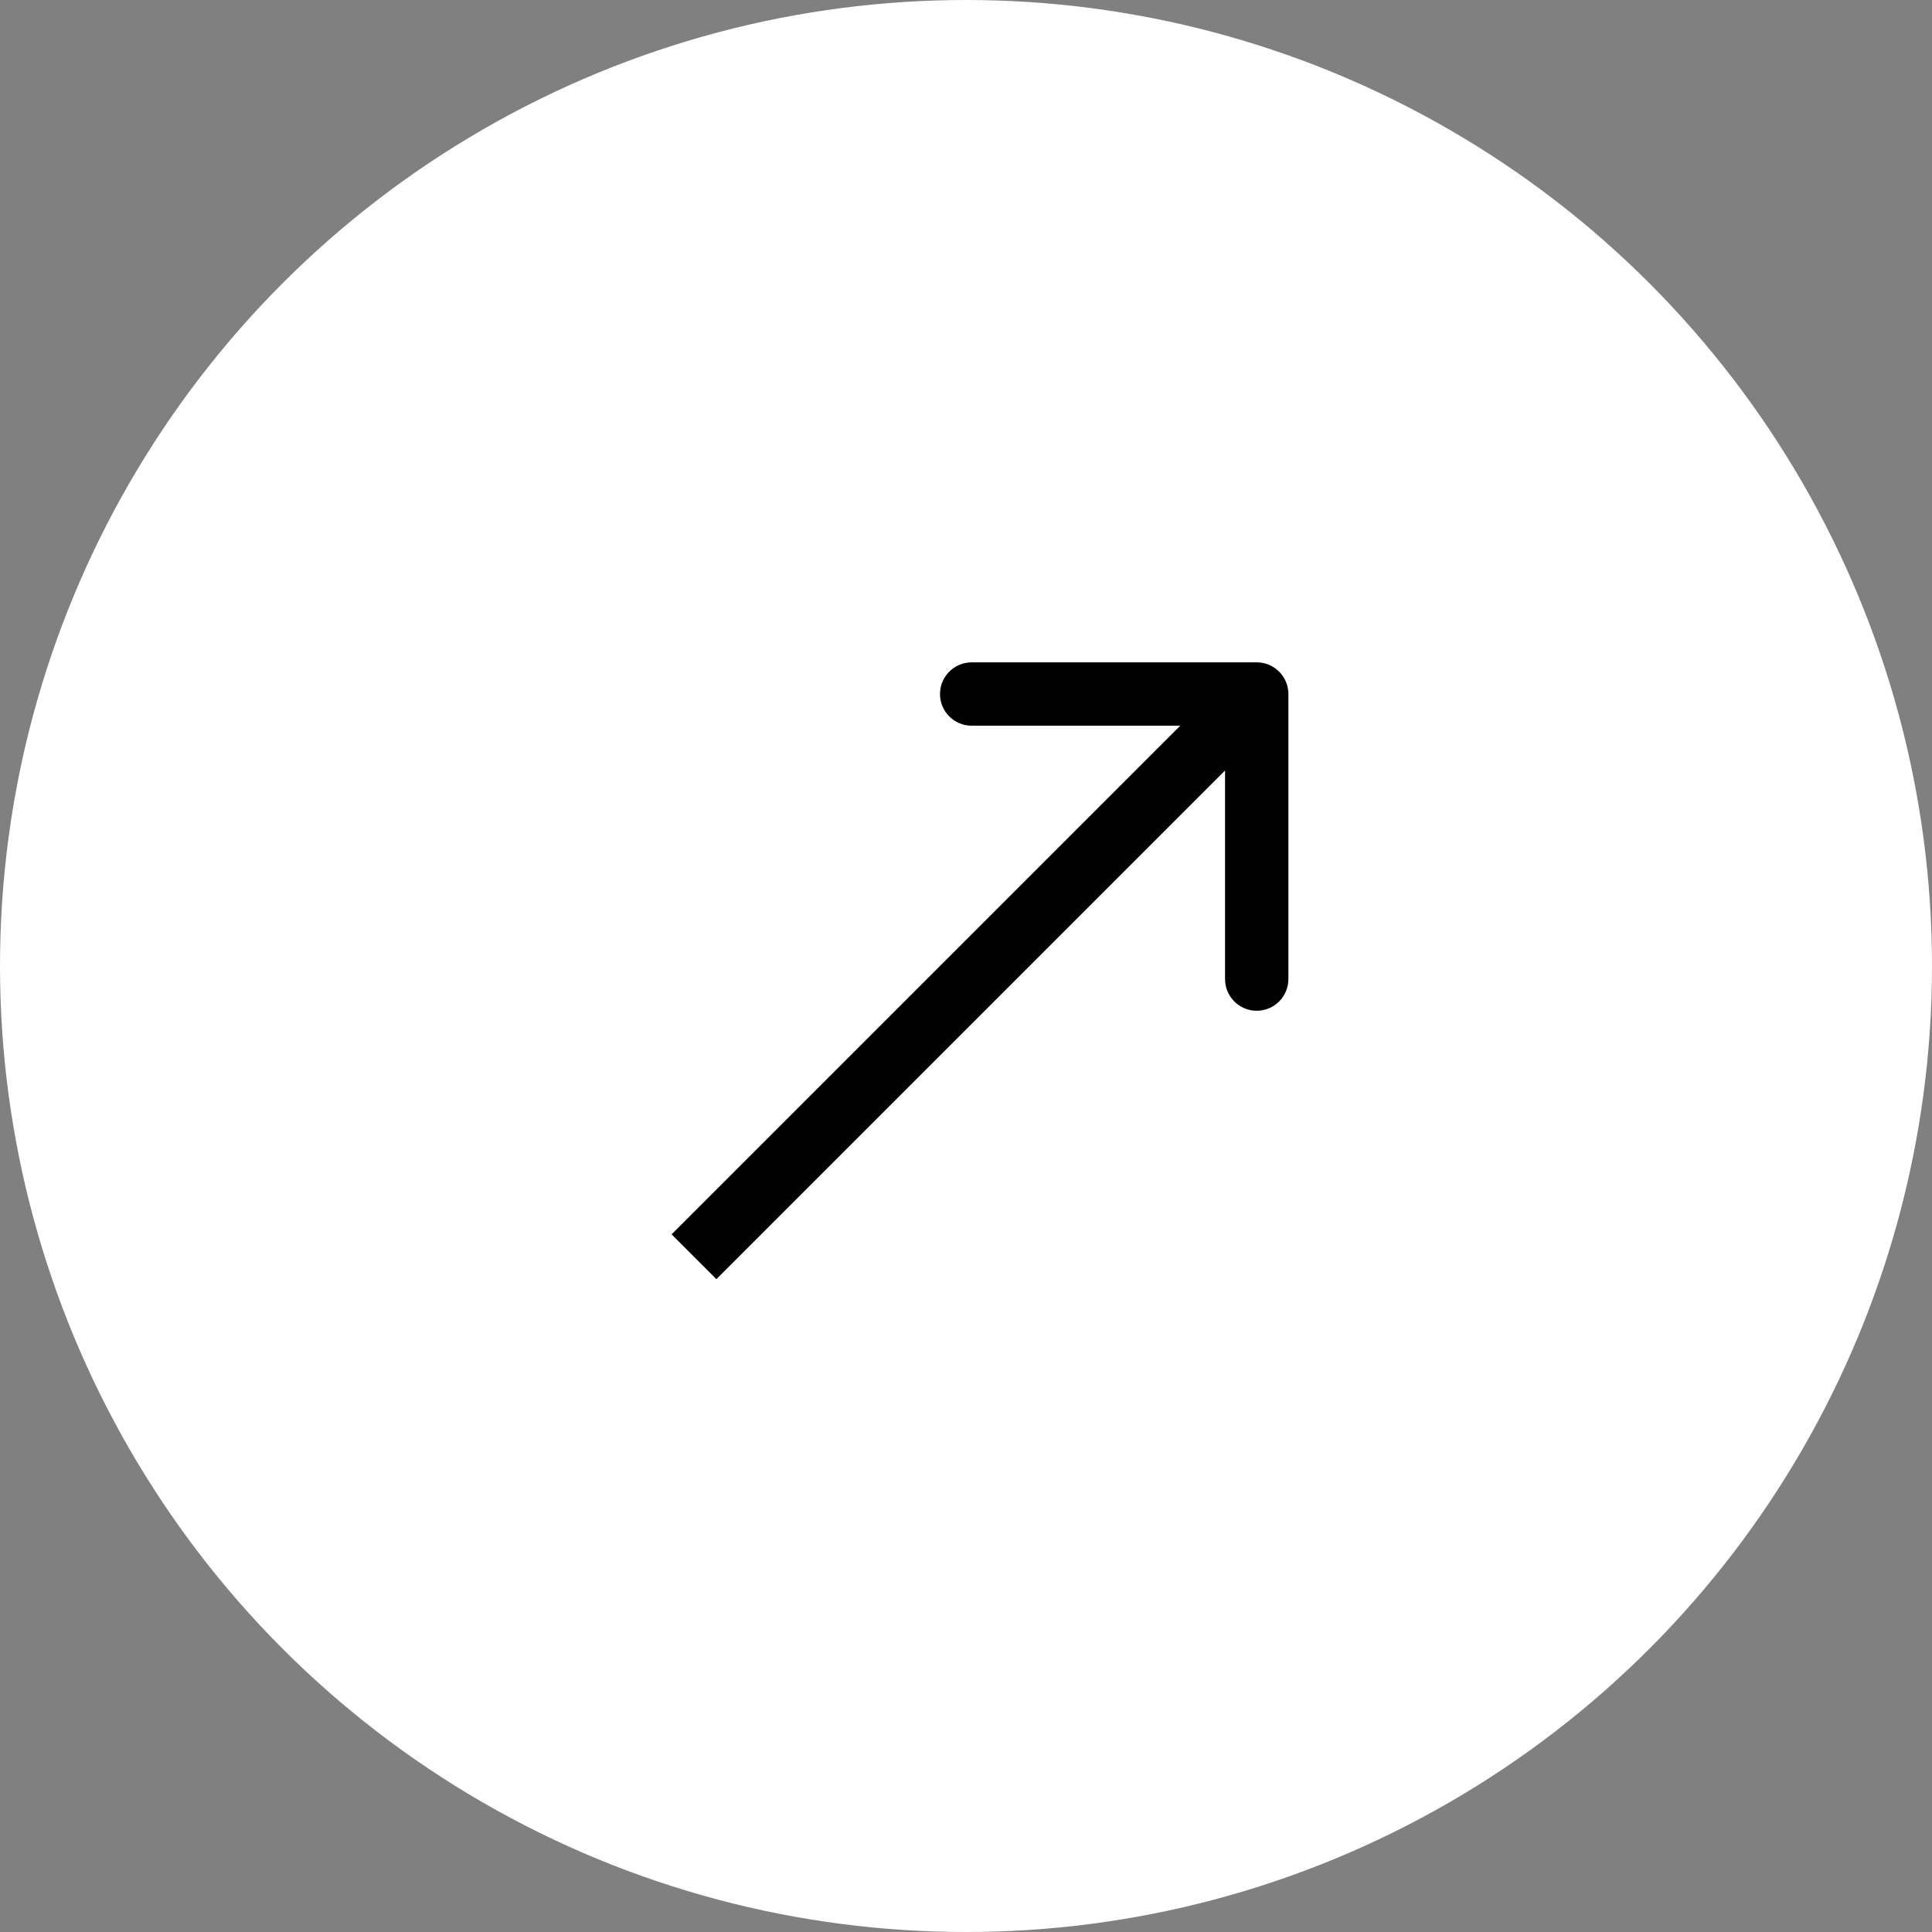
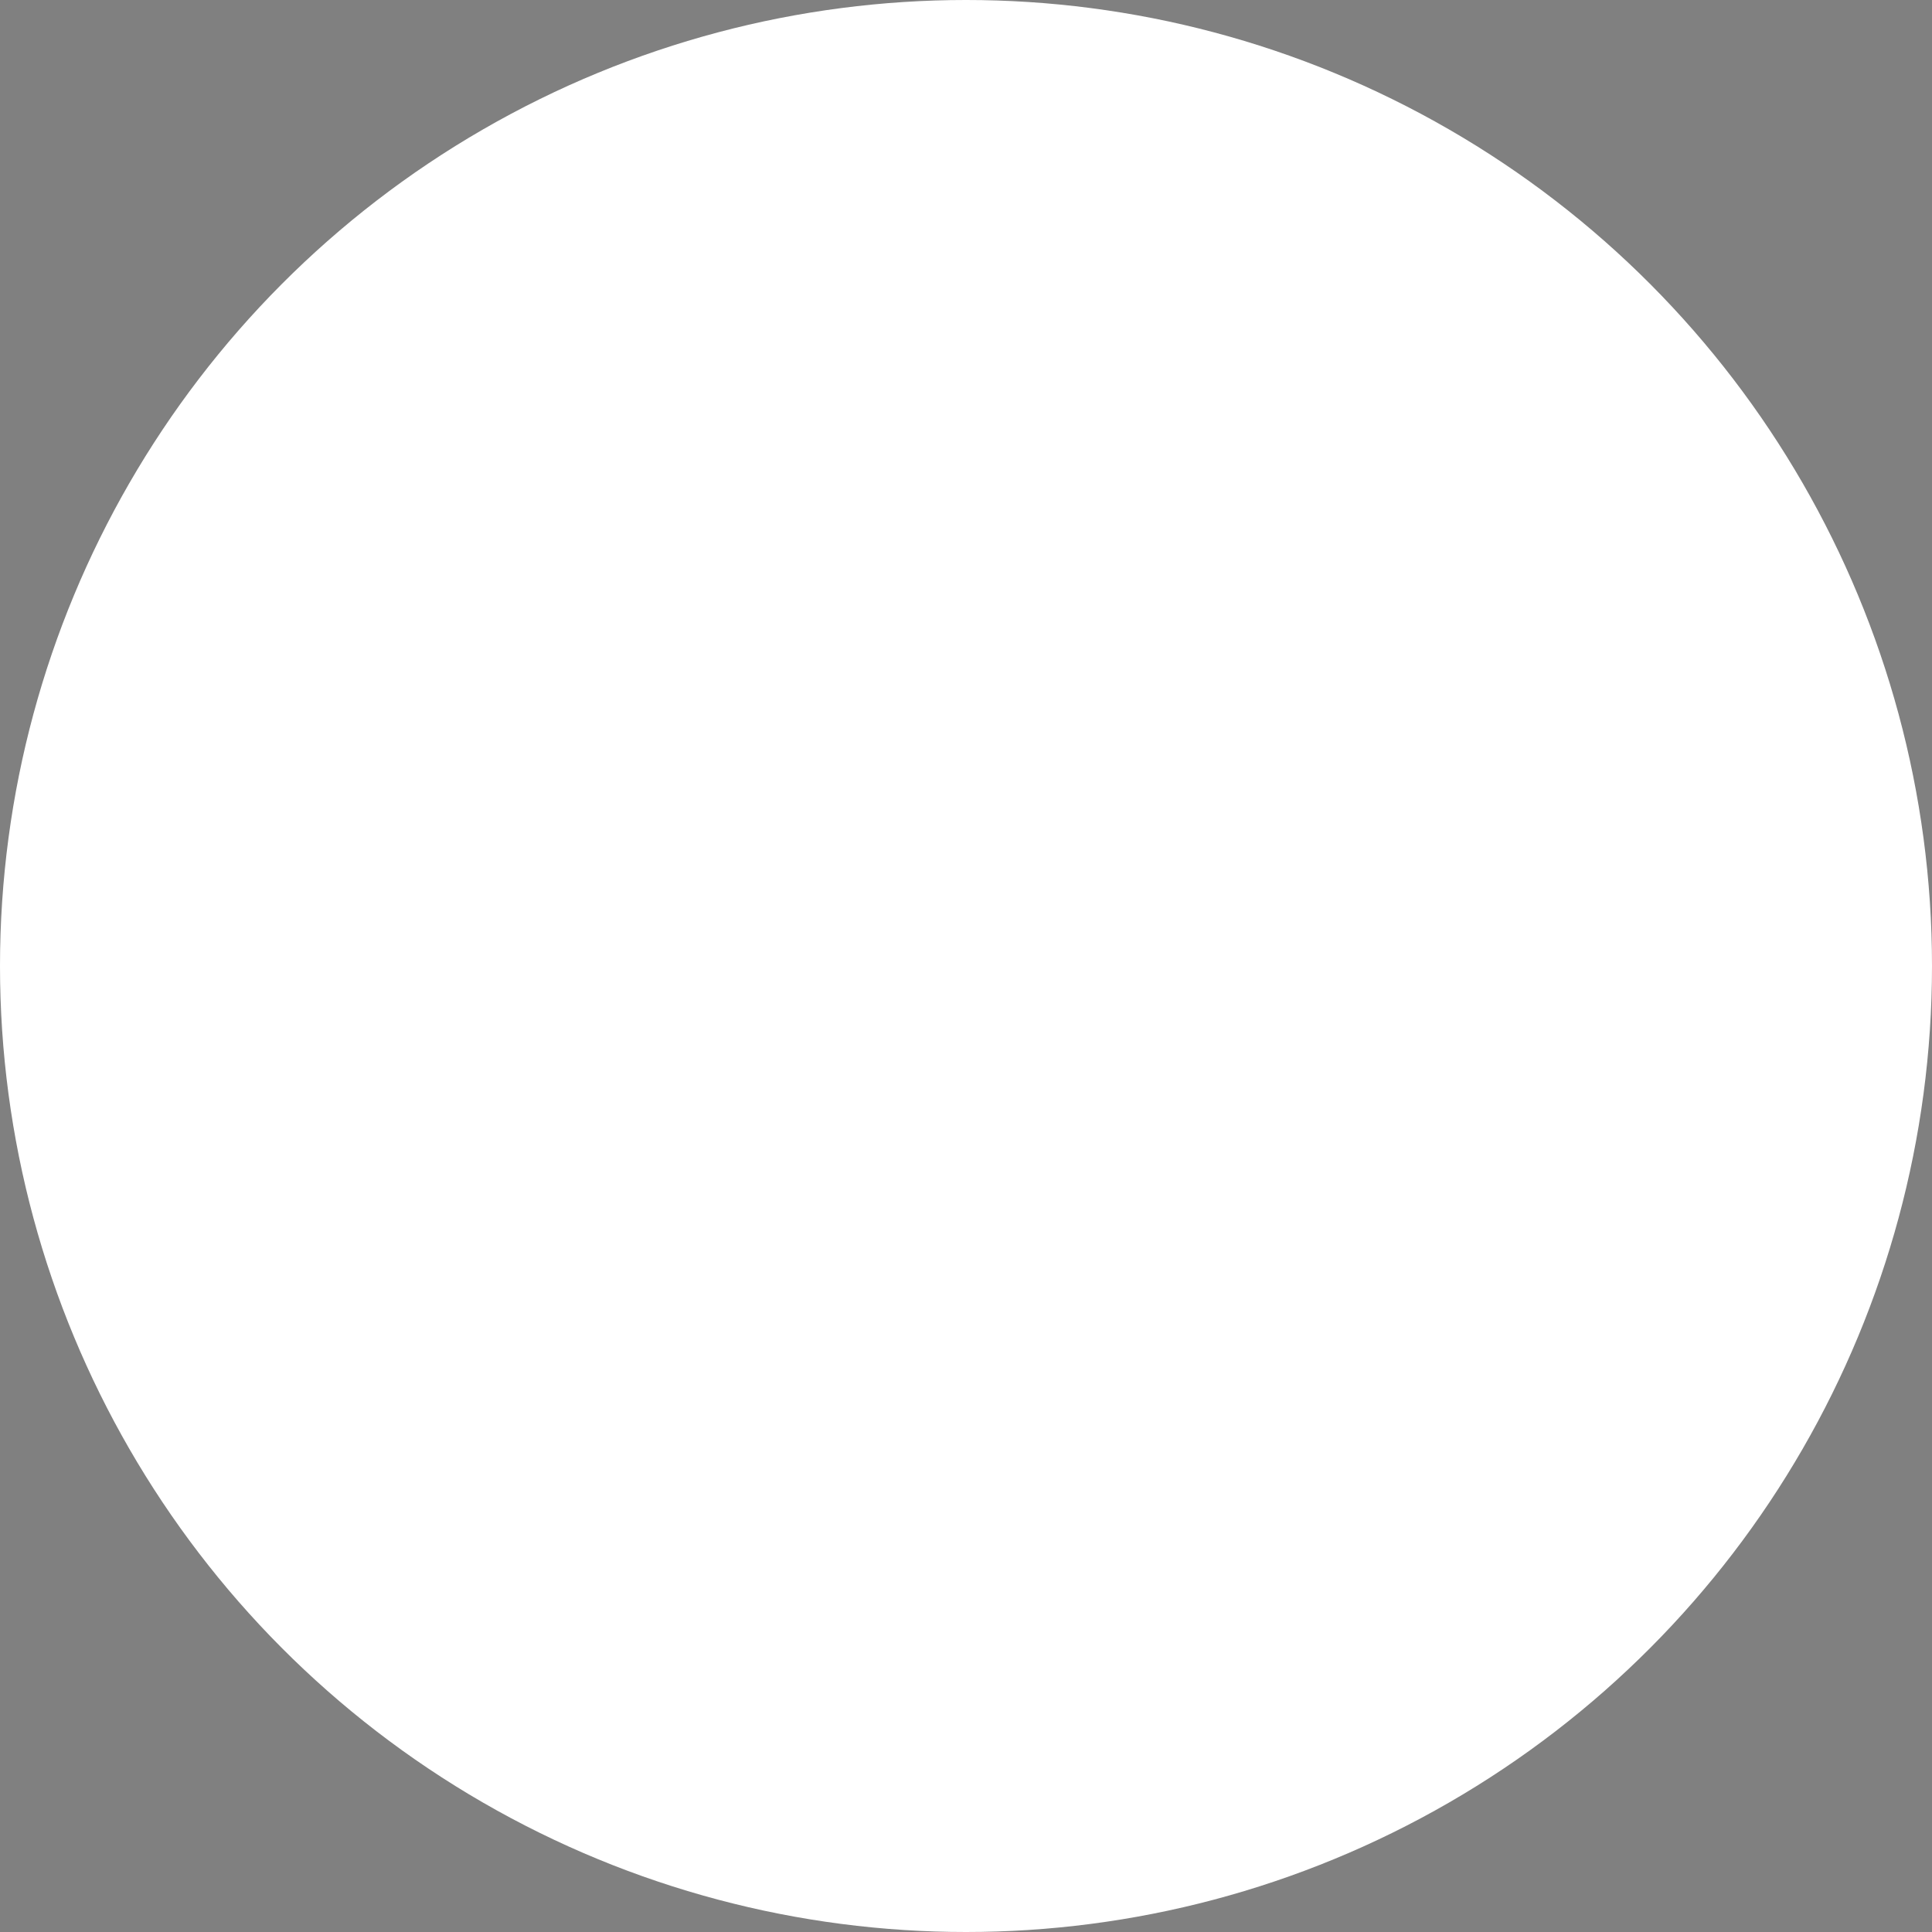
<svg xmlns="http://www.w3.org/2000/svg" width="61" height="61" viewBox="0 0 61 61" fill="none">
  <rect x="0" y="0" width="61" height="61" fill="#808080" stroke="none" />
  <circle cx="30.5" cy="30.5" r="30.5" fill="white" />
-   <path d="M40.679 21.913C40.679 21.36 40.231 20.913 39.679 20.913H30.679C30.127 20.913 29.679 21.36 29.679 21.913C29.679 22.465 30.127 22.913 30.679 22.913H38.679V30.913C38.679 31.465 39.127 31.913 39.679 31.913C40.231 31.913 40.679 31.465 40.679 30.913V21.913ZM22.619 40.387L40.386 22.62L38.972 21.206L21.205 38.973L22.619 40.387Z" fill="black" />
</svg>